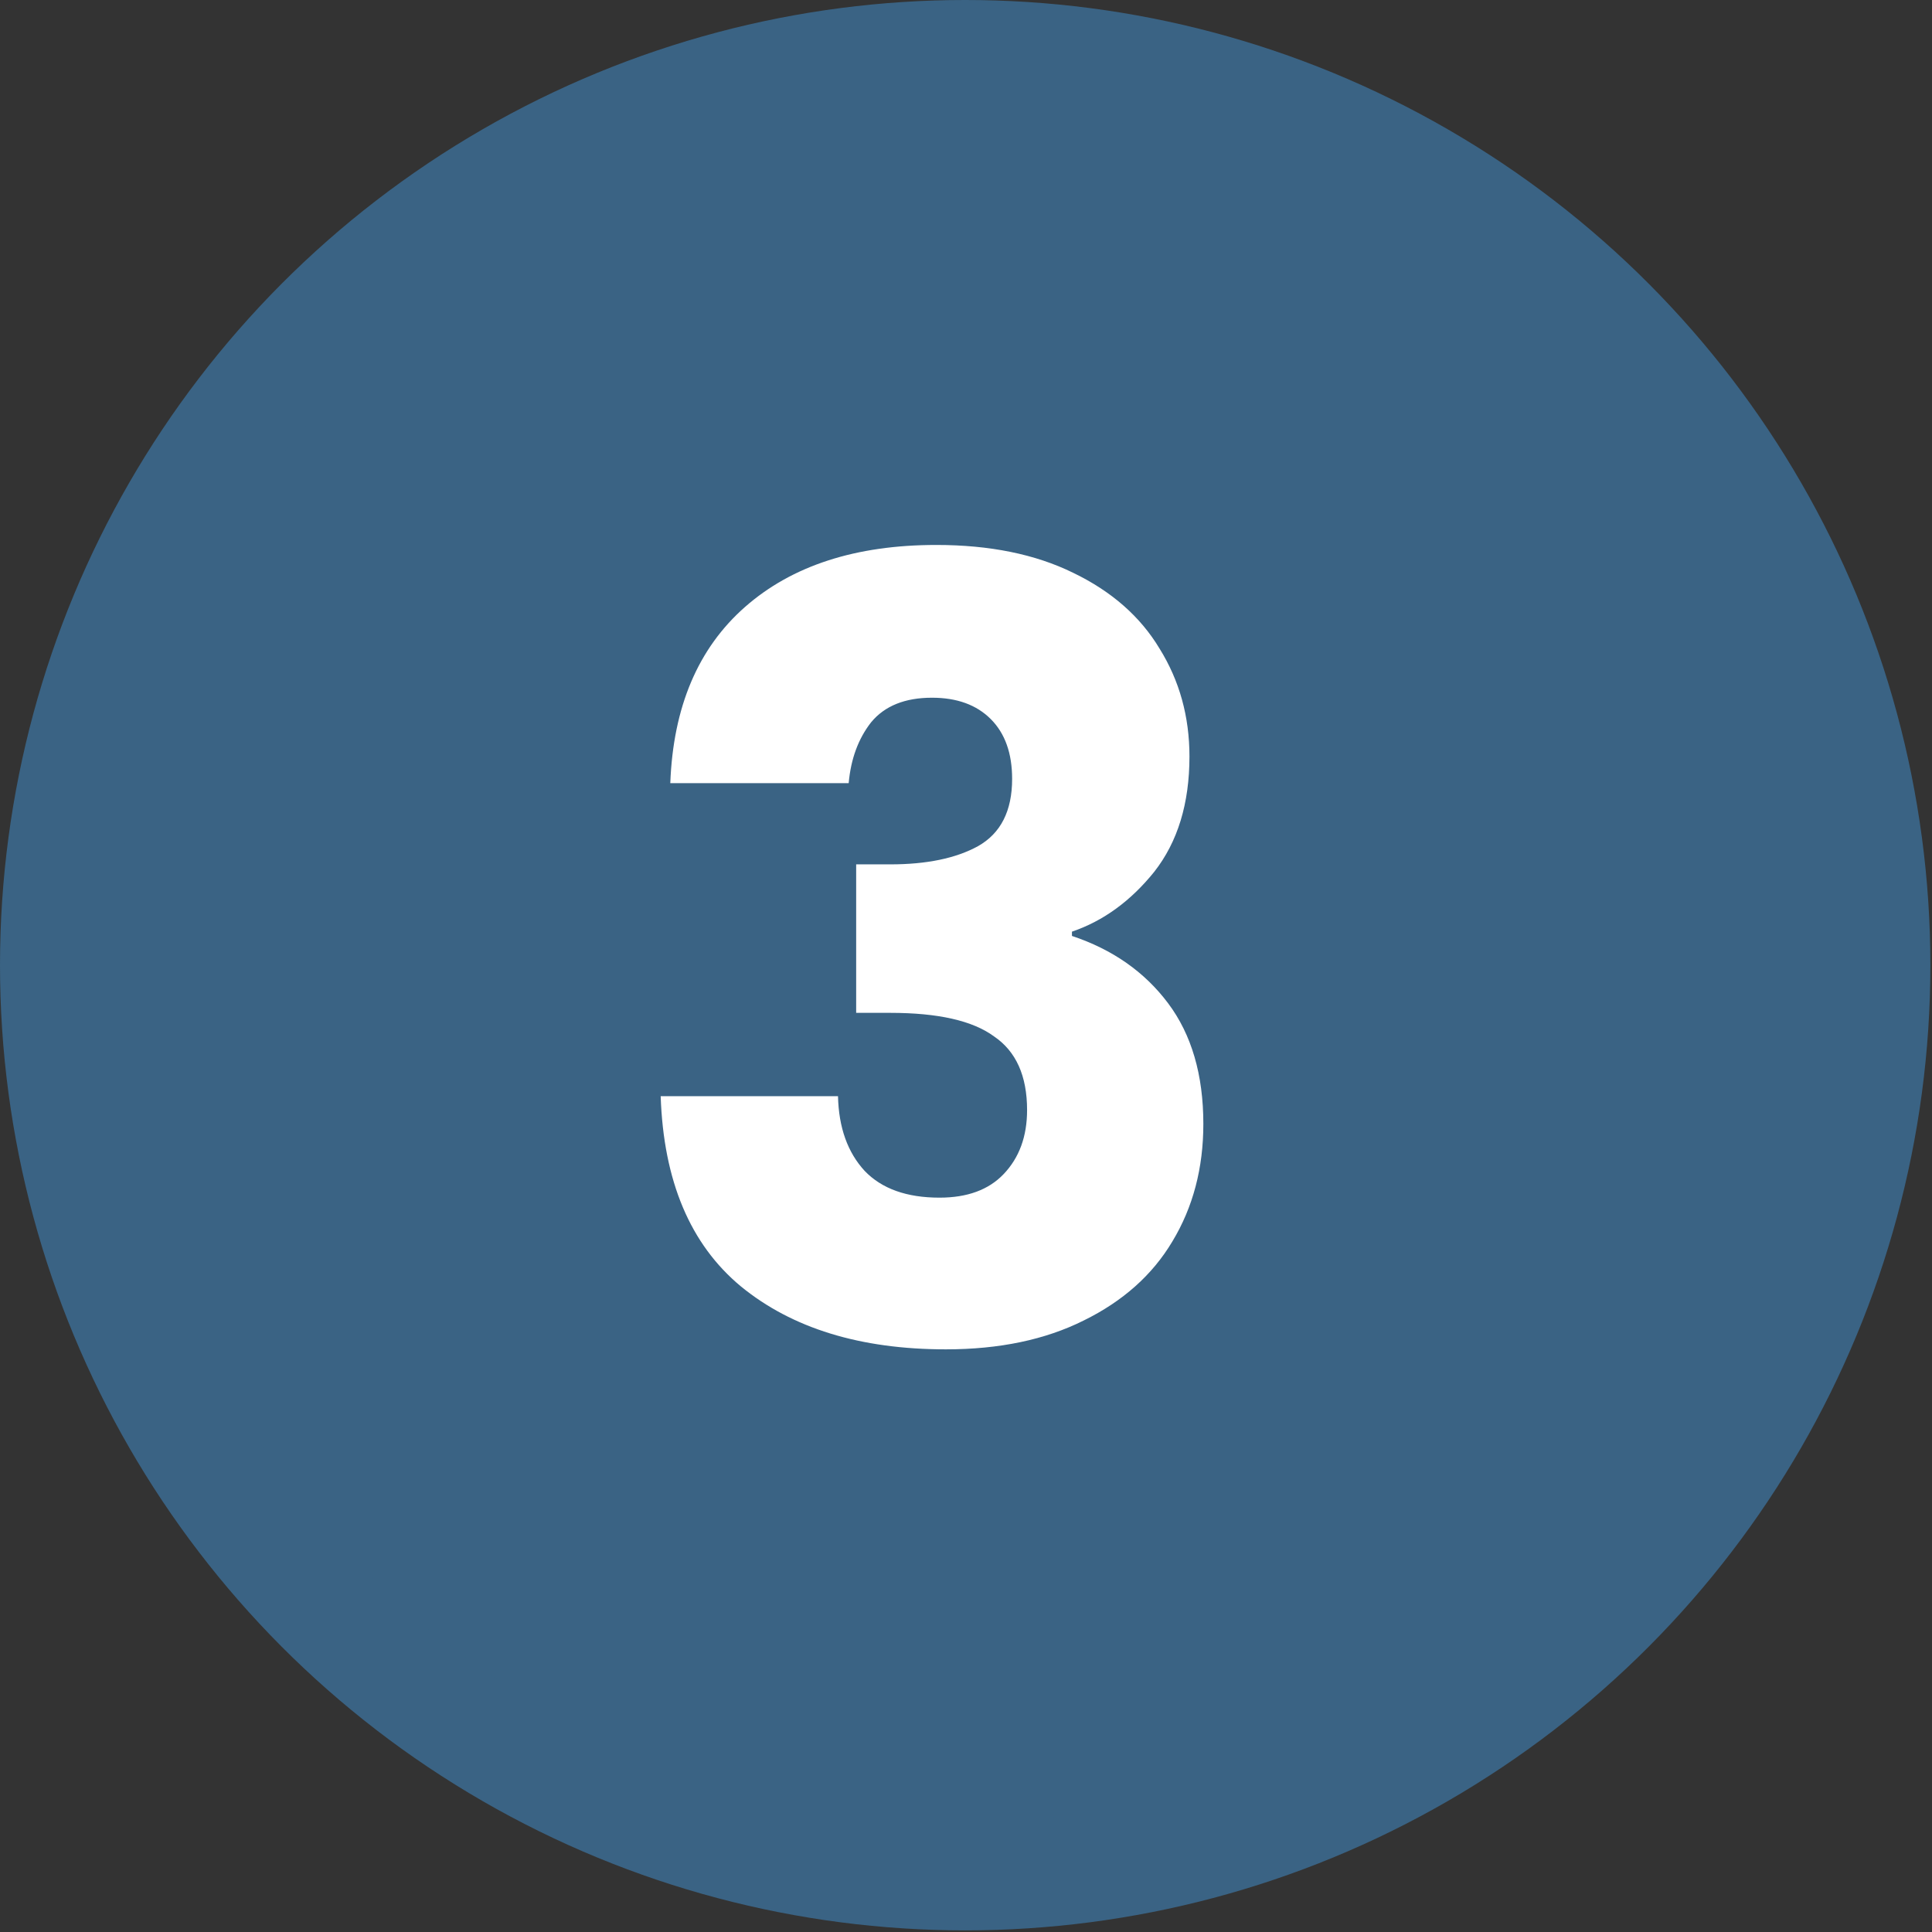
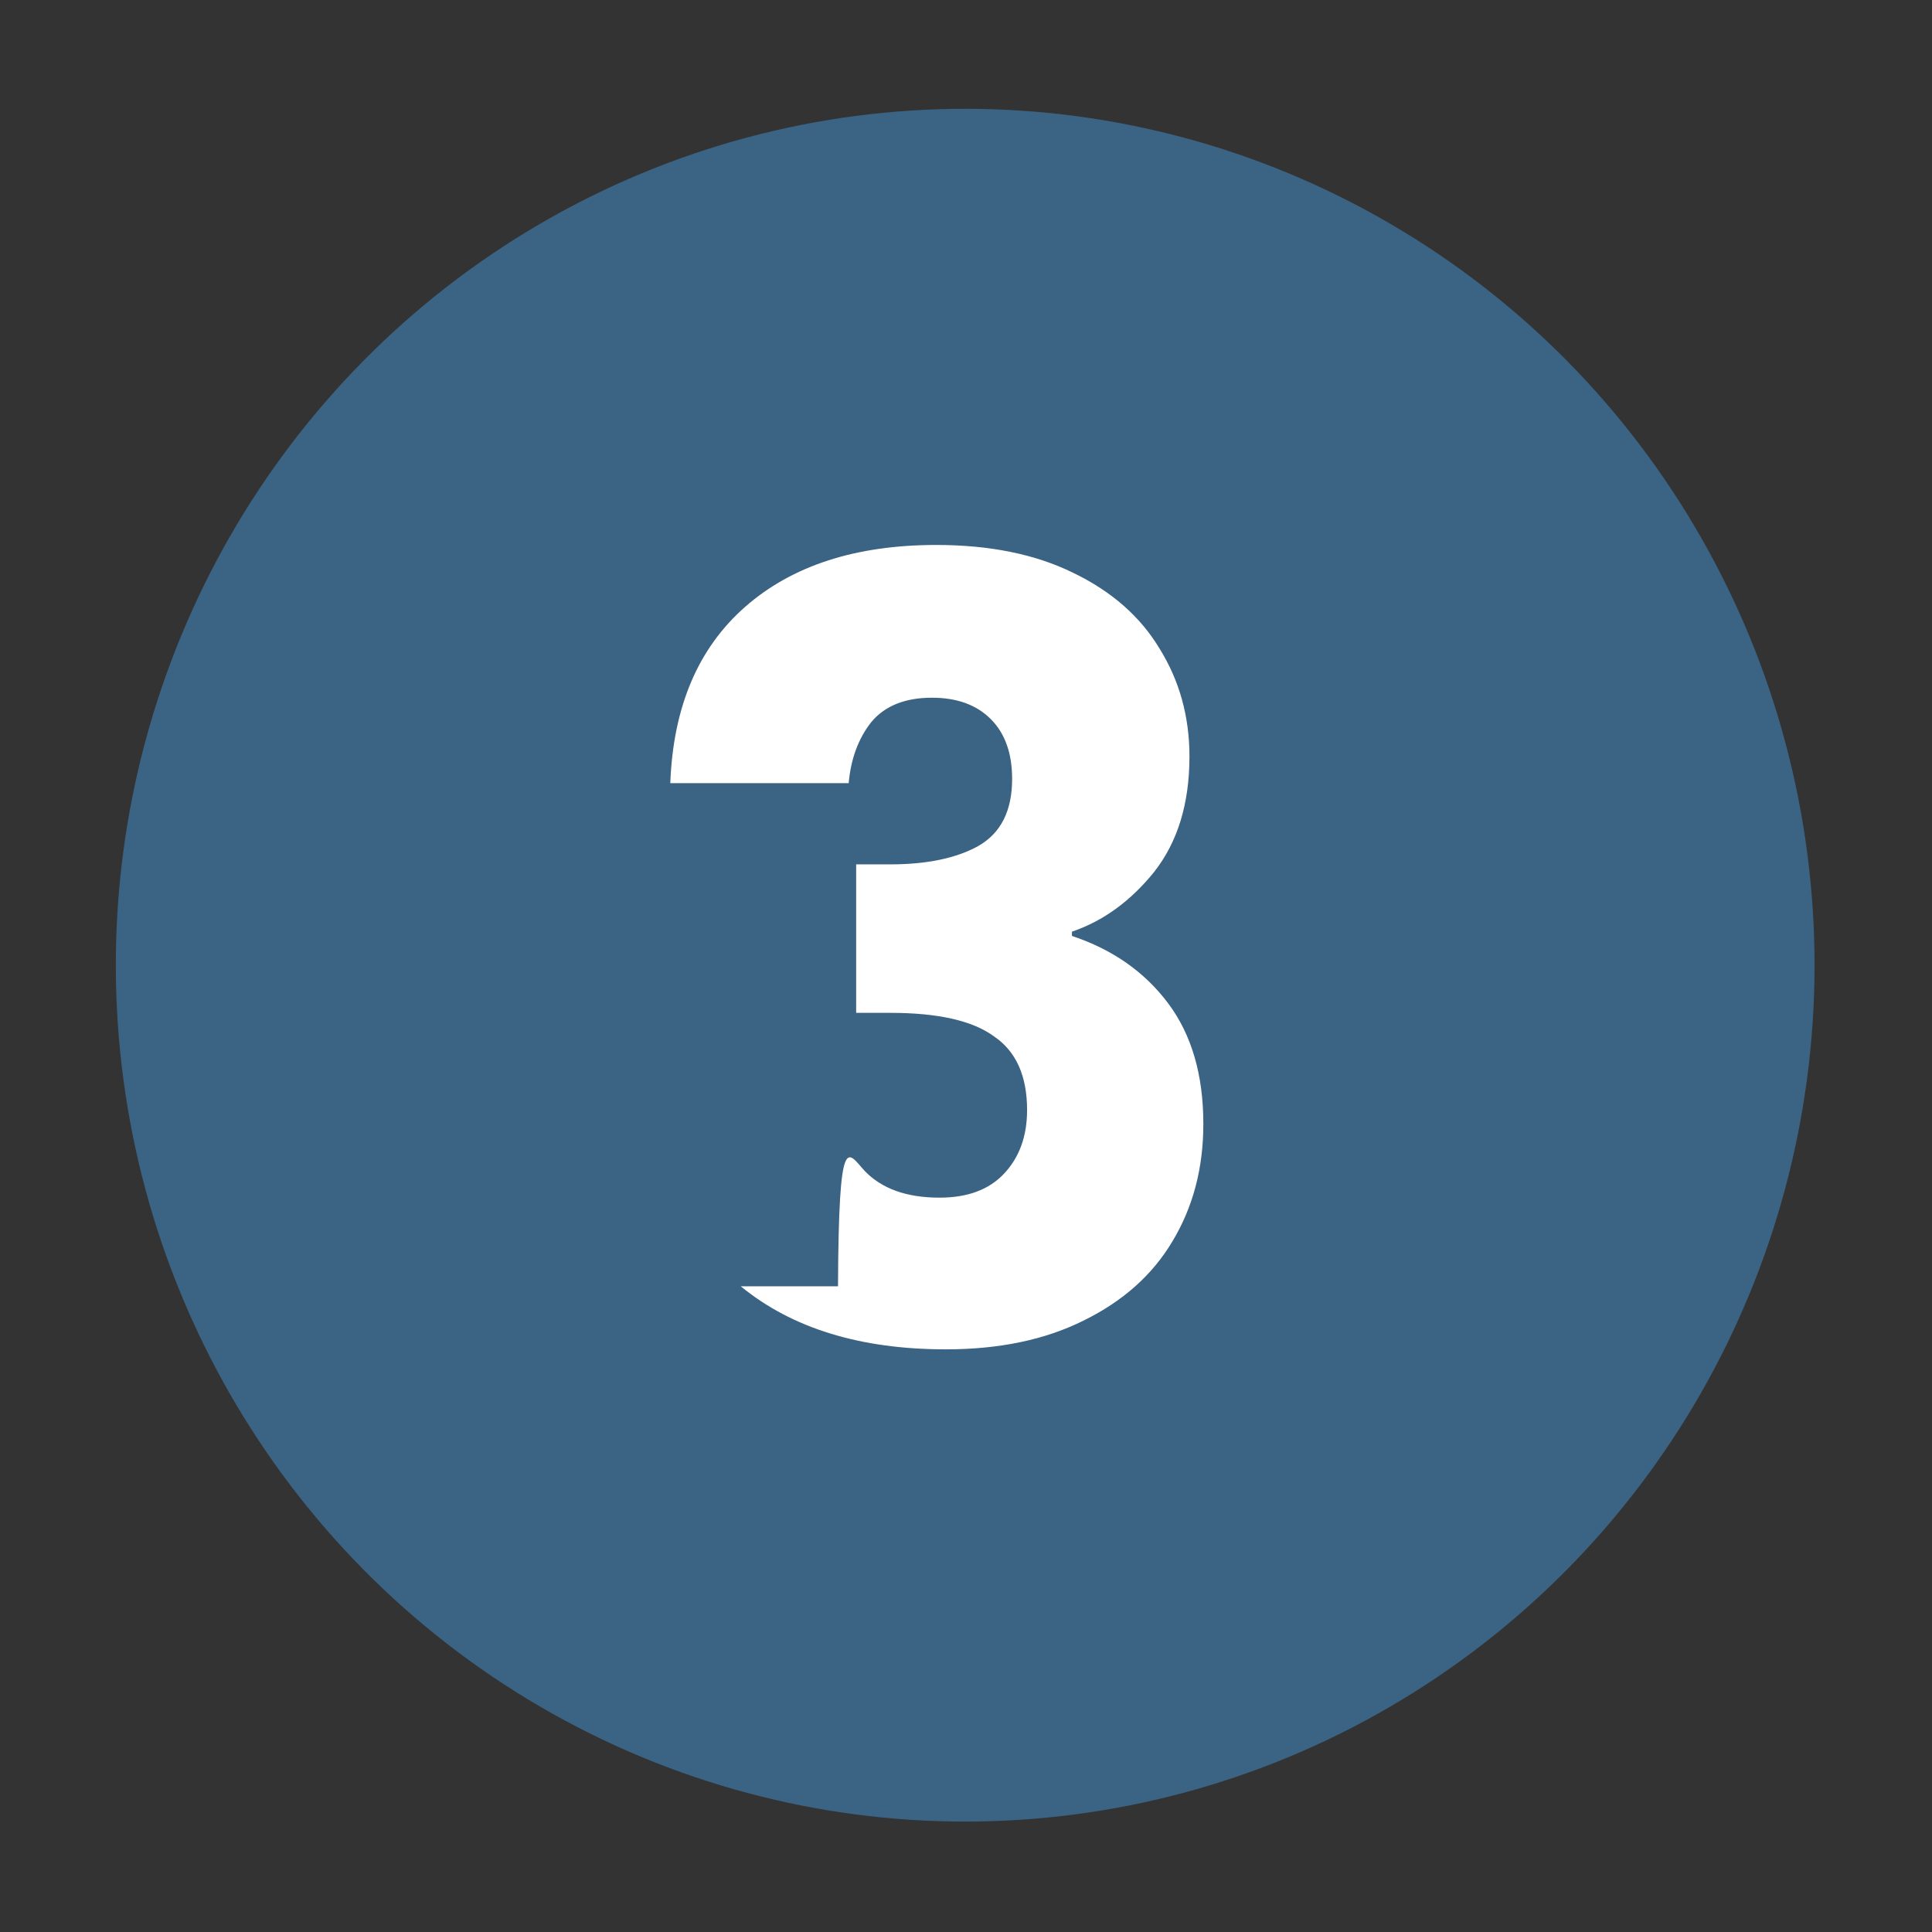
<svg xmlns="http://www.w3.org/2000/svg" width="633" height="633" viewBox="0 0 633 633" fill="none">
  <rect x="0" y="0" width="633" height="633" fill="#333333" stroke="none" />
-   <ellipse cx="316.234" cy="316.235" rx="316.234" ry="316.235" fill="#3A6384" />
  <ellipse cx="316.235" cy="316.235" rx="278.286" ry="280.587" fill="#3A6384" />
-   <path d="M219.613 256.6C220.547 231.633 228.713 212.383 244.113 198.85C259.513 185.317 280.397 178.55 306.763 178.55C324.263 178.55 339.197 181.583 351.563 187.65C364.163 193.717 373.613 202 379.913 212.5C386.447 223 389.713 234.783 389.713 247.85C389.713 263.25 385.863 275.85 378.163 285.65C370.463 295.217 361.48 301.75 351.213 305.25V306.65C364.513 311.083 375.013 318.433 382.713 328.7C390.413 338.967 394.263 352.15 394.263 368.25C394.263 382.717 390.88 395.55 384.113 406.75C377.58 417.717 367.897 426.35 355.063 432.65C342.463 438.95 327.413 442.1 309.913 442.1C281.913 442.1 259.513 435.217 242.713 421.45C226.147 407.683 217.397 386.917 216.463 359.15H274.563C274.797 369.417 277.713 377.583 283.313 383.65C288.913 389.483 297.08 392.4 307.813 392.4C316.913 392.4 323.913 389.833 328.813 384.7C333.947 379.333 336.513 372.333 336.513 363.7C336.513 352.5 332.897 344.45 325.663 339.55C318.663 334.417 307.347 331.85 291.713 331.85H280.513V283.2H291.713C303.613 283.2 313.18 281.217 320.413 277.25C327.88 273.05 331.613 265.7 331.613 255.2C331.613 246.8 329.28 240.267 324.613 235.6C319.947 230.933 313.53 228.6 305.363 228.6C296.497 228.6 289.847 231.283 285.413 236.65C281.213 242.017 278.763 248.667 278.063 256.6H219.613Z" fill="white" />
+   <path d="M219.613 256.6C220.547 231.633 228.713 212.383 244.113 198.85C259.513 185.317 280.397 178.55 306.763 178.55C324.263 178.55 339.197 181.583 351.563 187.65C364.163 193.717 373.613 202 379.913 212.5C386.447 223 389.713 234.783 389.713 247.85C389.713 263.25 385.863 275.85 378.163 285.65C370.463 295.217 361.48 301.75 351.213 305.25V306.65C364.513 311.083 375.013 318.433 382.713 328.7C390.413 338.967 394.263 352.15 394.263 368.25C394.263 382.717 390.88 395.55 384.113 406.75C377.58 417.717 367.897 426.35 355.063 432.65C342.463 438.95 327.413 442.1 309.913 442.1C281.913 442.1 259.513 435.217 242.713 421.45H274.563C274.797 369.417 277.713 377.583 283.313 383.65C288.913 389.483 297.08 392.4 307.813 392.4C316.913 392.4 323.913 389.833 328.813 384.7C333.947 379.333 336.513 372.333 336.513 363.7C336.513 352.5 332.897 344.45 325.663 339.55C318.663 334.417 307.347 331.85 291.713 331.85H280.513V283.2H291.713C303.613 283.2 313.18 281.217 320.413 277.25C327.88 273.05 331.613 265.7 331.613 255.2C331.613 246.8 329.28 240.267 324.613 235.6C319.947 230.933 313.53 228.6 305.363 228.6C296.497 228.6 289.847 231.283 285.413 236.65C281.213 242.017 278.763 248.667 278.063 256.6H219.613Z" fill="white" />
</svg>